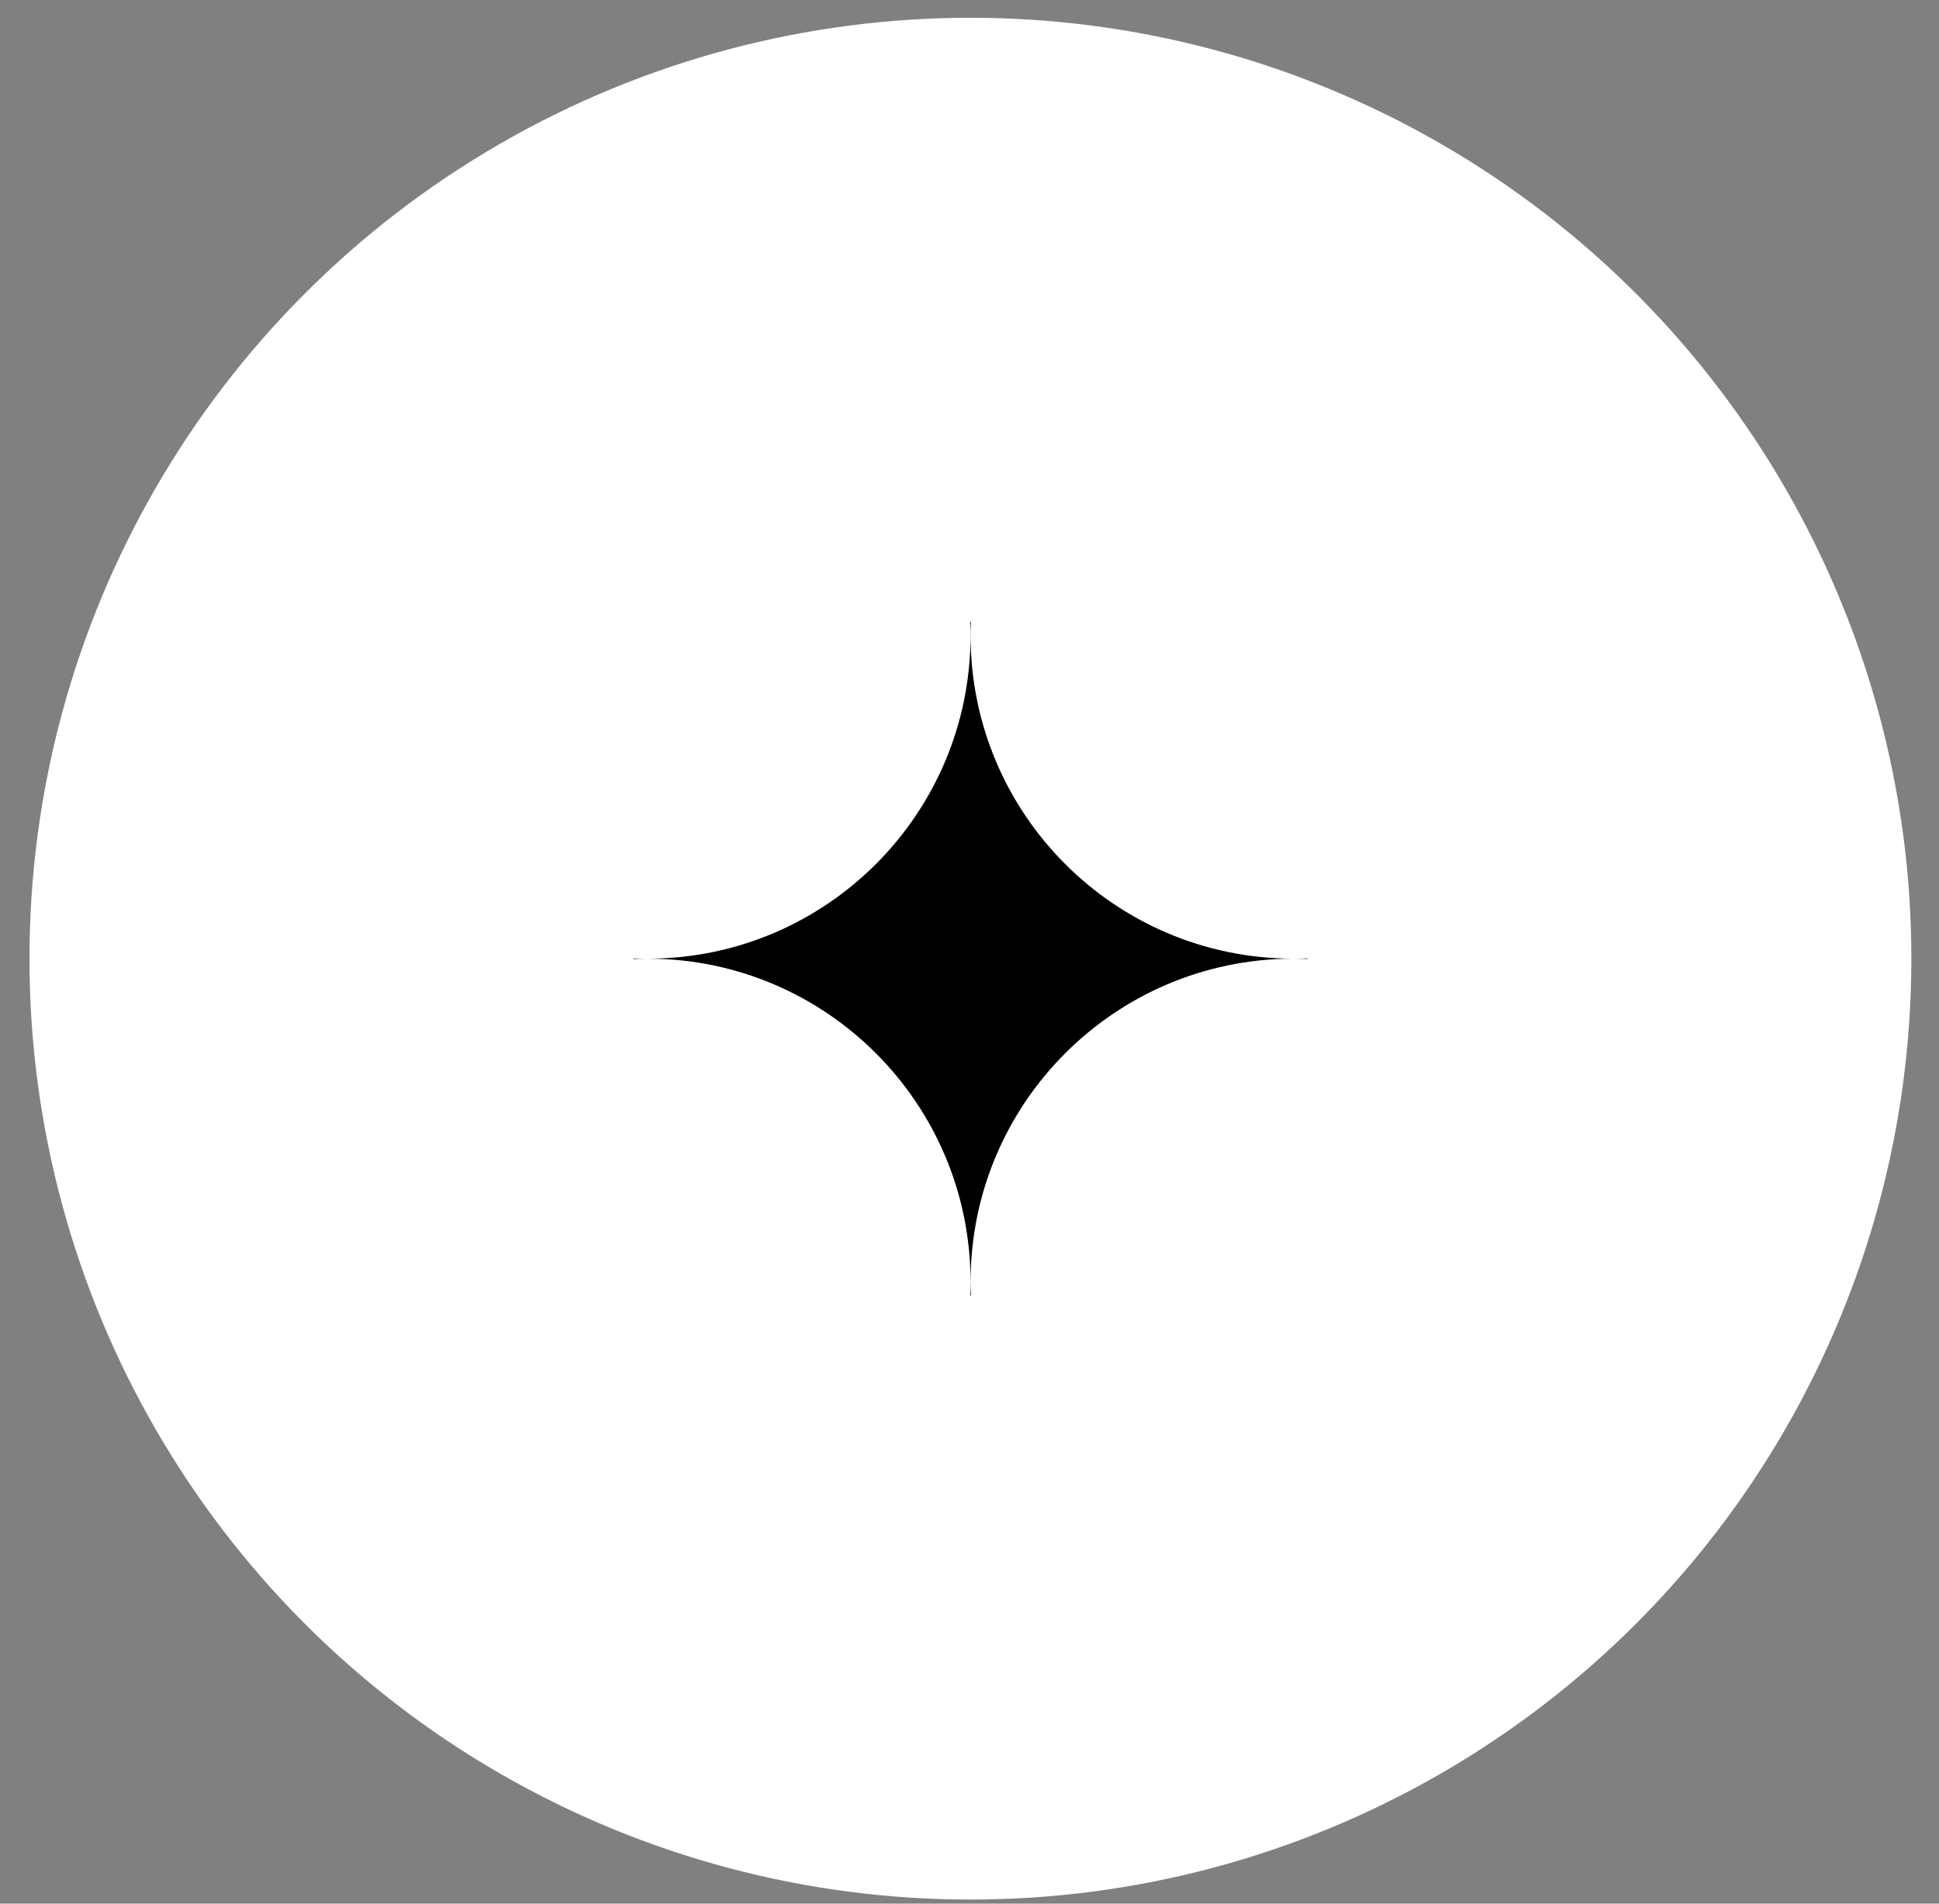
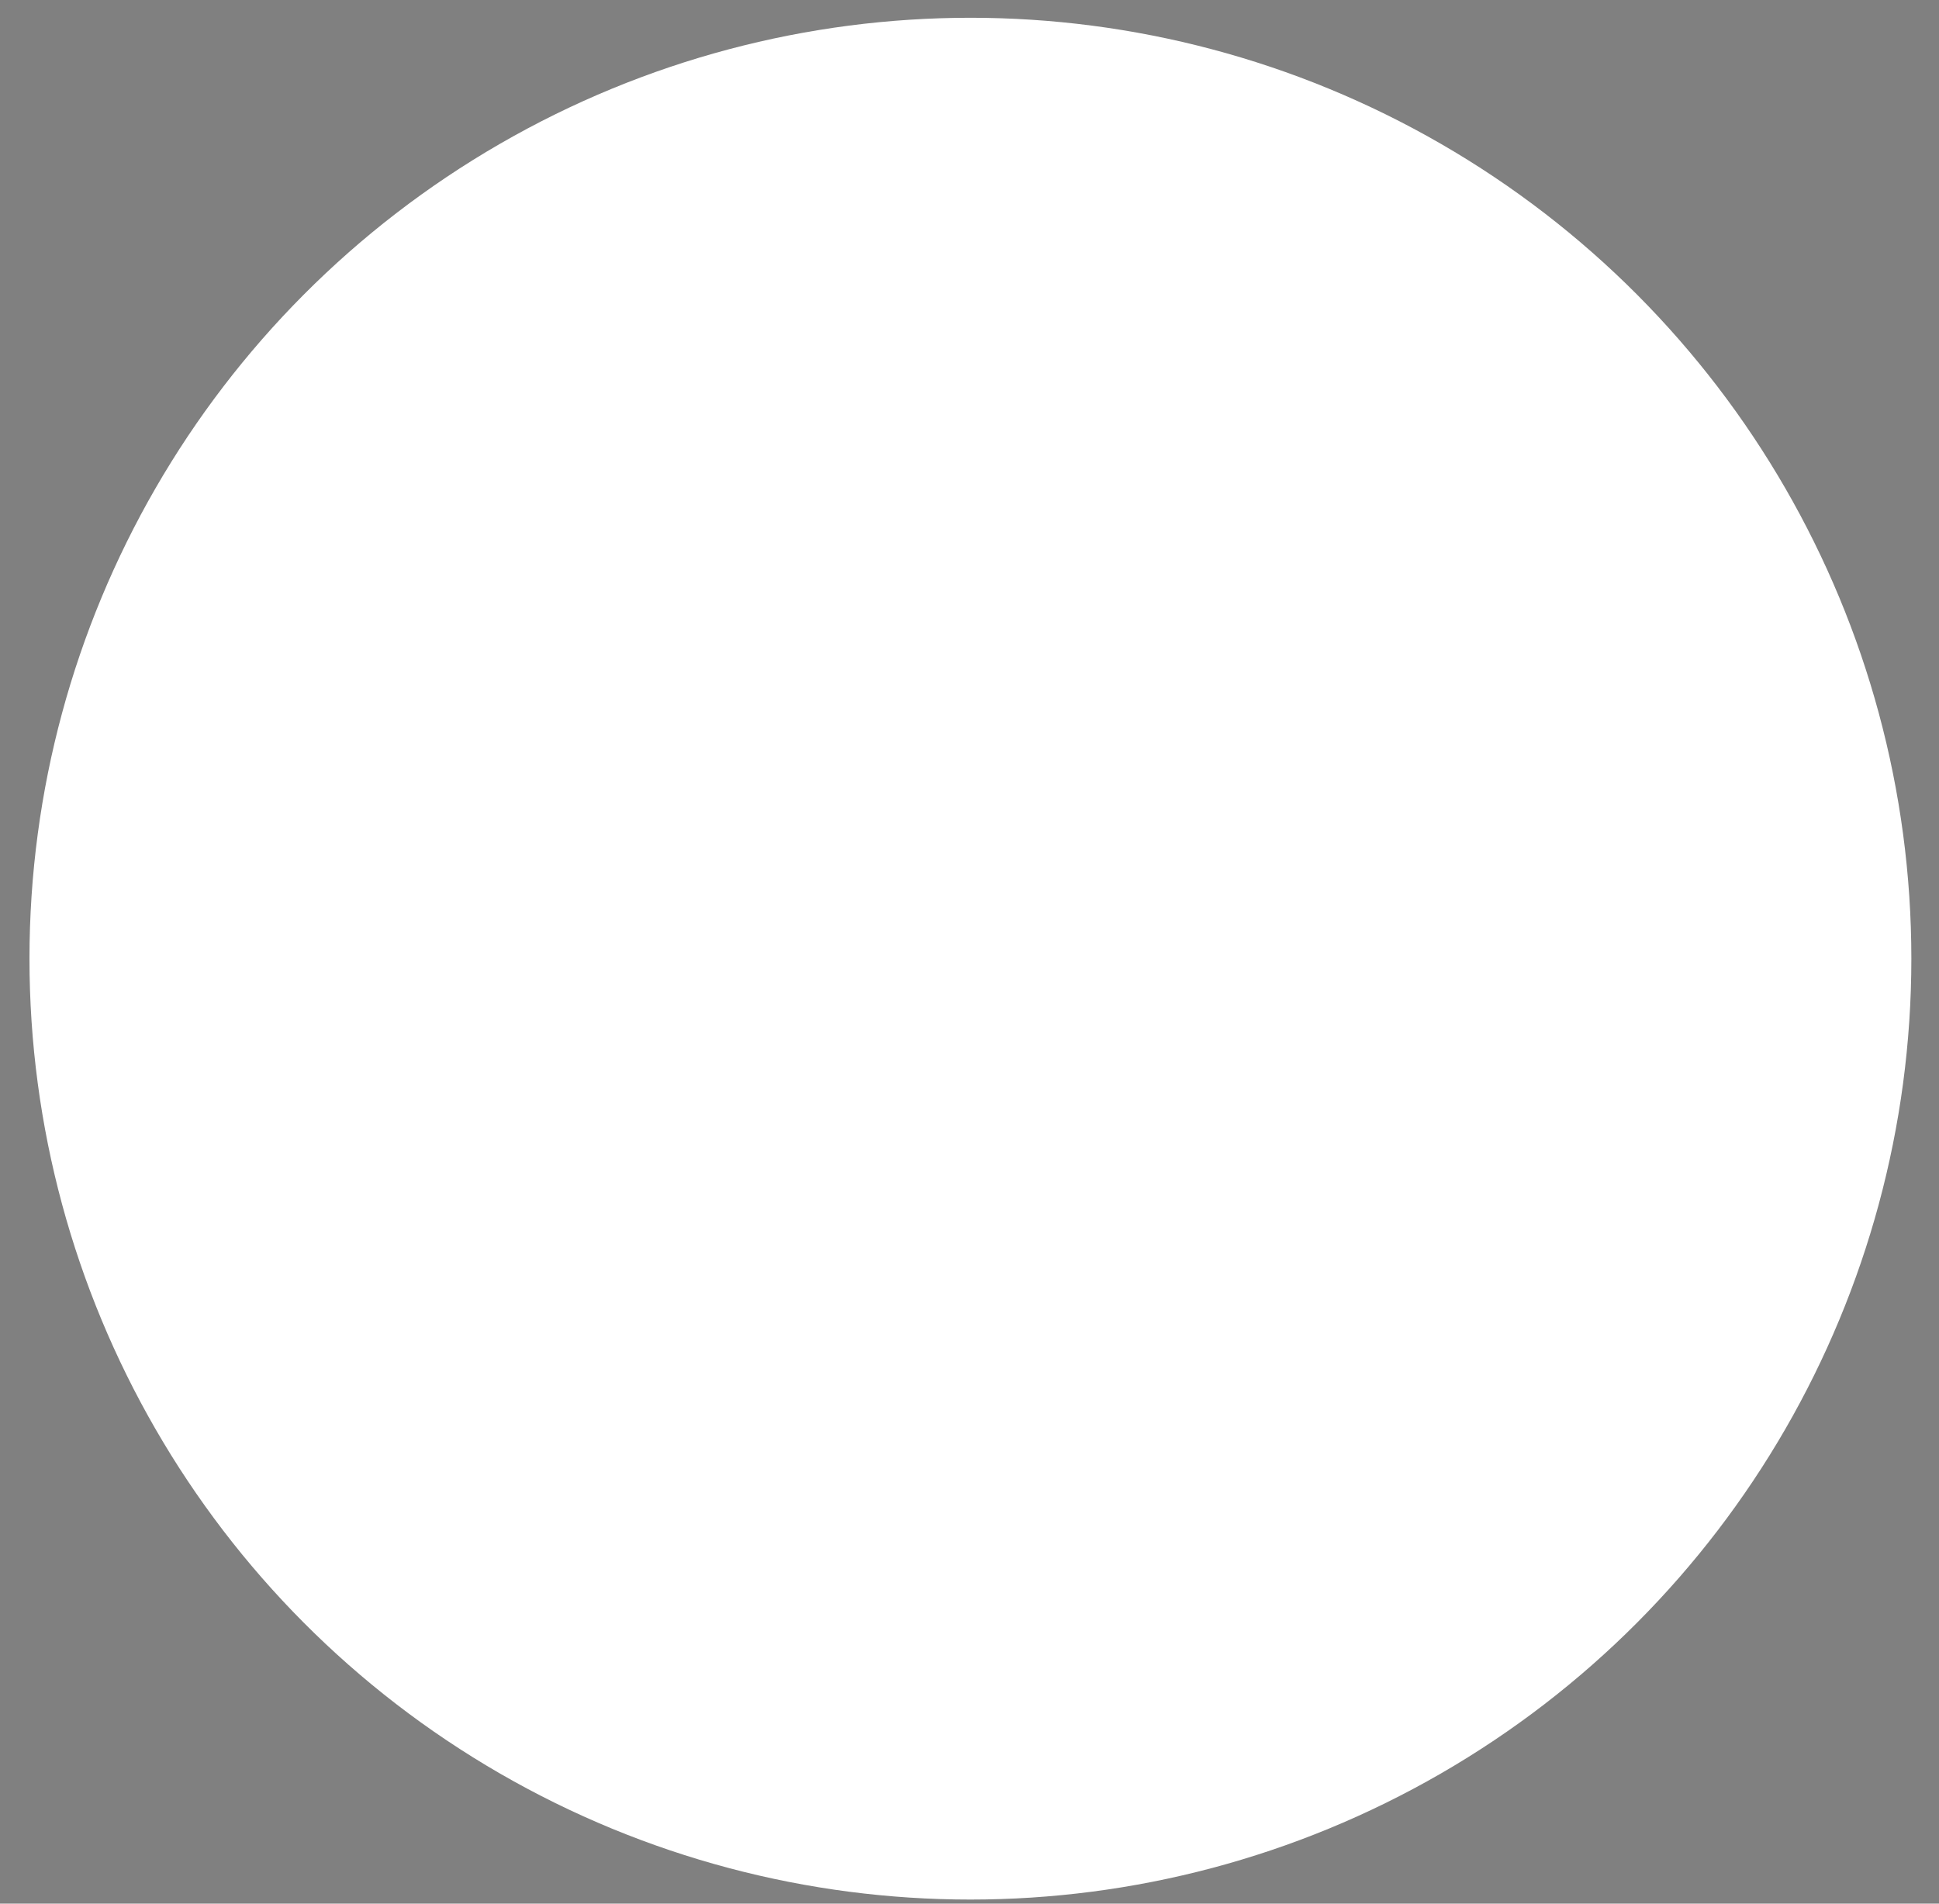
<svg xmlns="http://www.w3.org/2000/svg" width="55" height="54" viewBox="0 0 55 54" fill="none">
  <rect x="0" y="0" width="55" height="54" fill="#808080" stroke="none" />
  <circle cx="27.526" cy="27.194" r="26.69" fill="white" />
-   <path fill-rule="evenodd" clip-rule="evenodd" d="M36.729 27.194C36.848 27.195 36.967 27.197 37.085 27.202V27.186C36.967 27.191 36.848 27.194 36.729 27.194ZM27.54 36.752C27.534 36.621 27.531 36.49 27.531 36.357C27.531 31.308 31.615 27.213 36.66 27.194C31.615 27.176 27.531 23.08 27.531 18.031C27.531 17.899 27.534 17.767 27.54 17.636H27.521C27.527 17.767 27.529 17.899 27.529 18.031C27.529 23.082 23.443 27.178 18.397 27.194C23.443 27.211 27.529 31.307 27.529 36.357C27.529 36.49 27.527 36.621 27.521 36.752H27.54ZM17.969 27.186C18.09 27.191 18.213 27.194 18.336 27.194C18.213 27.195 18.09 27.197 17.969 27.203V27.186Z" fill="black" />
</svg>